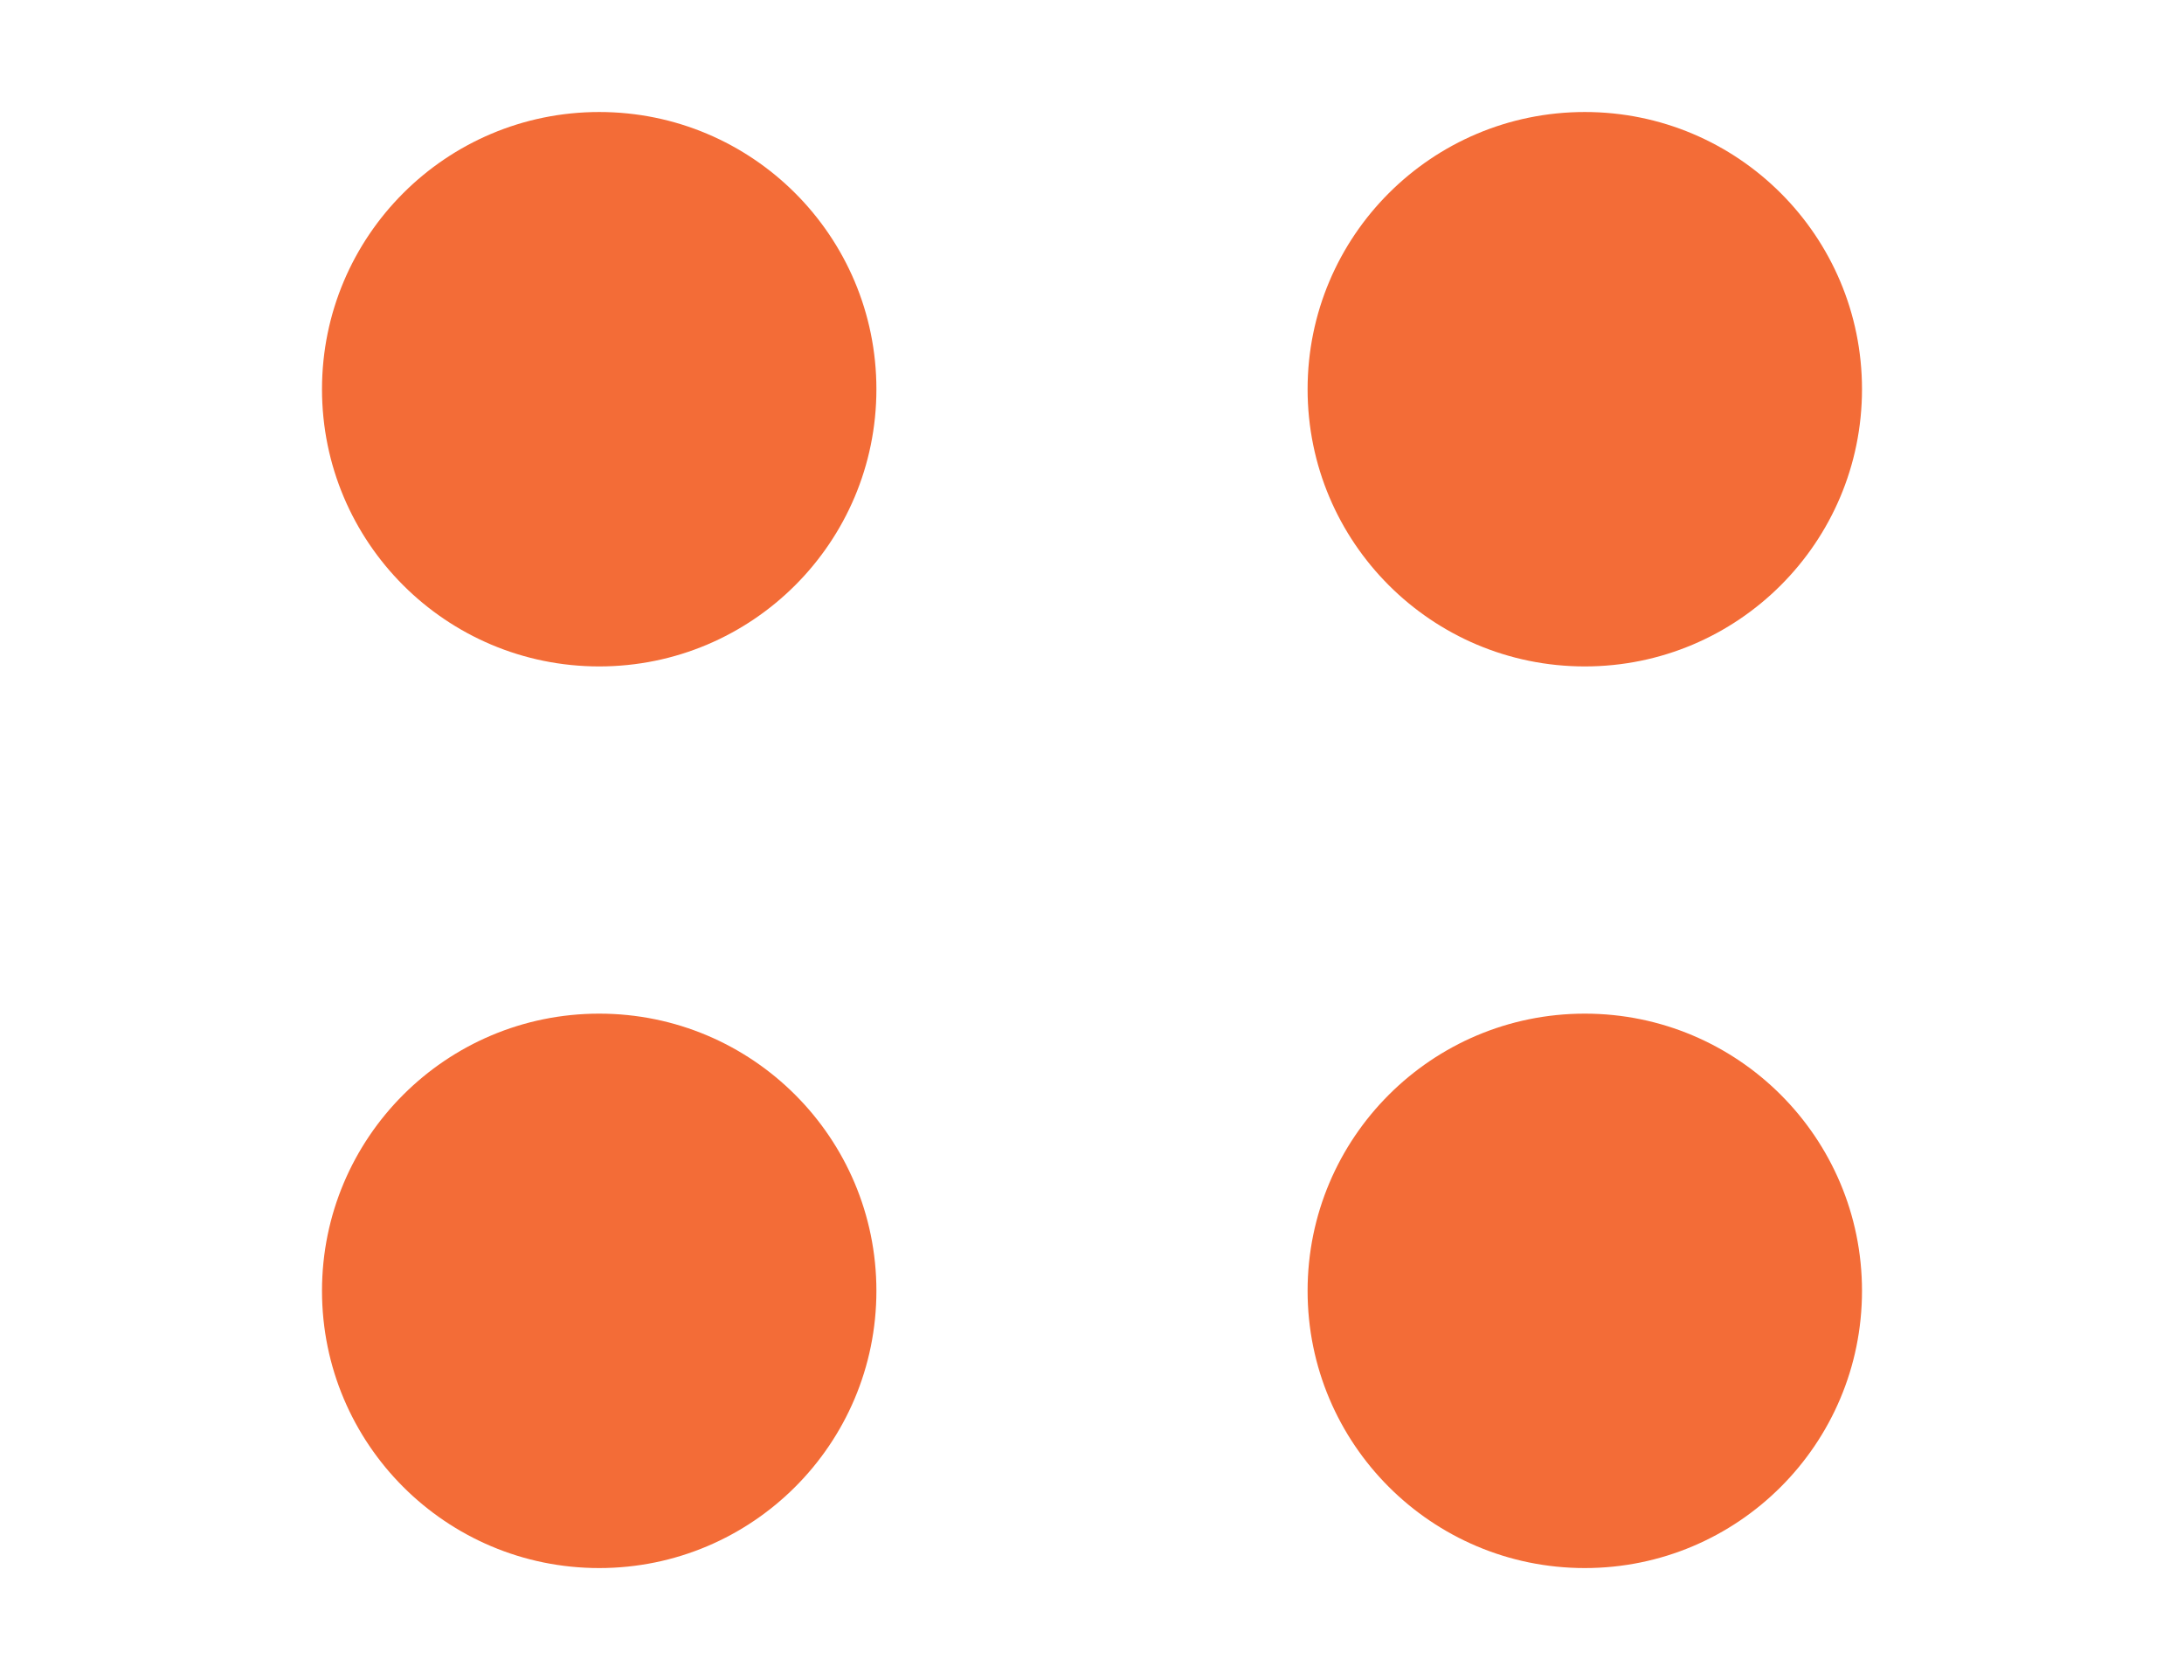
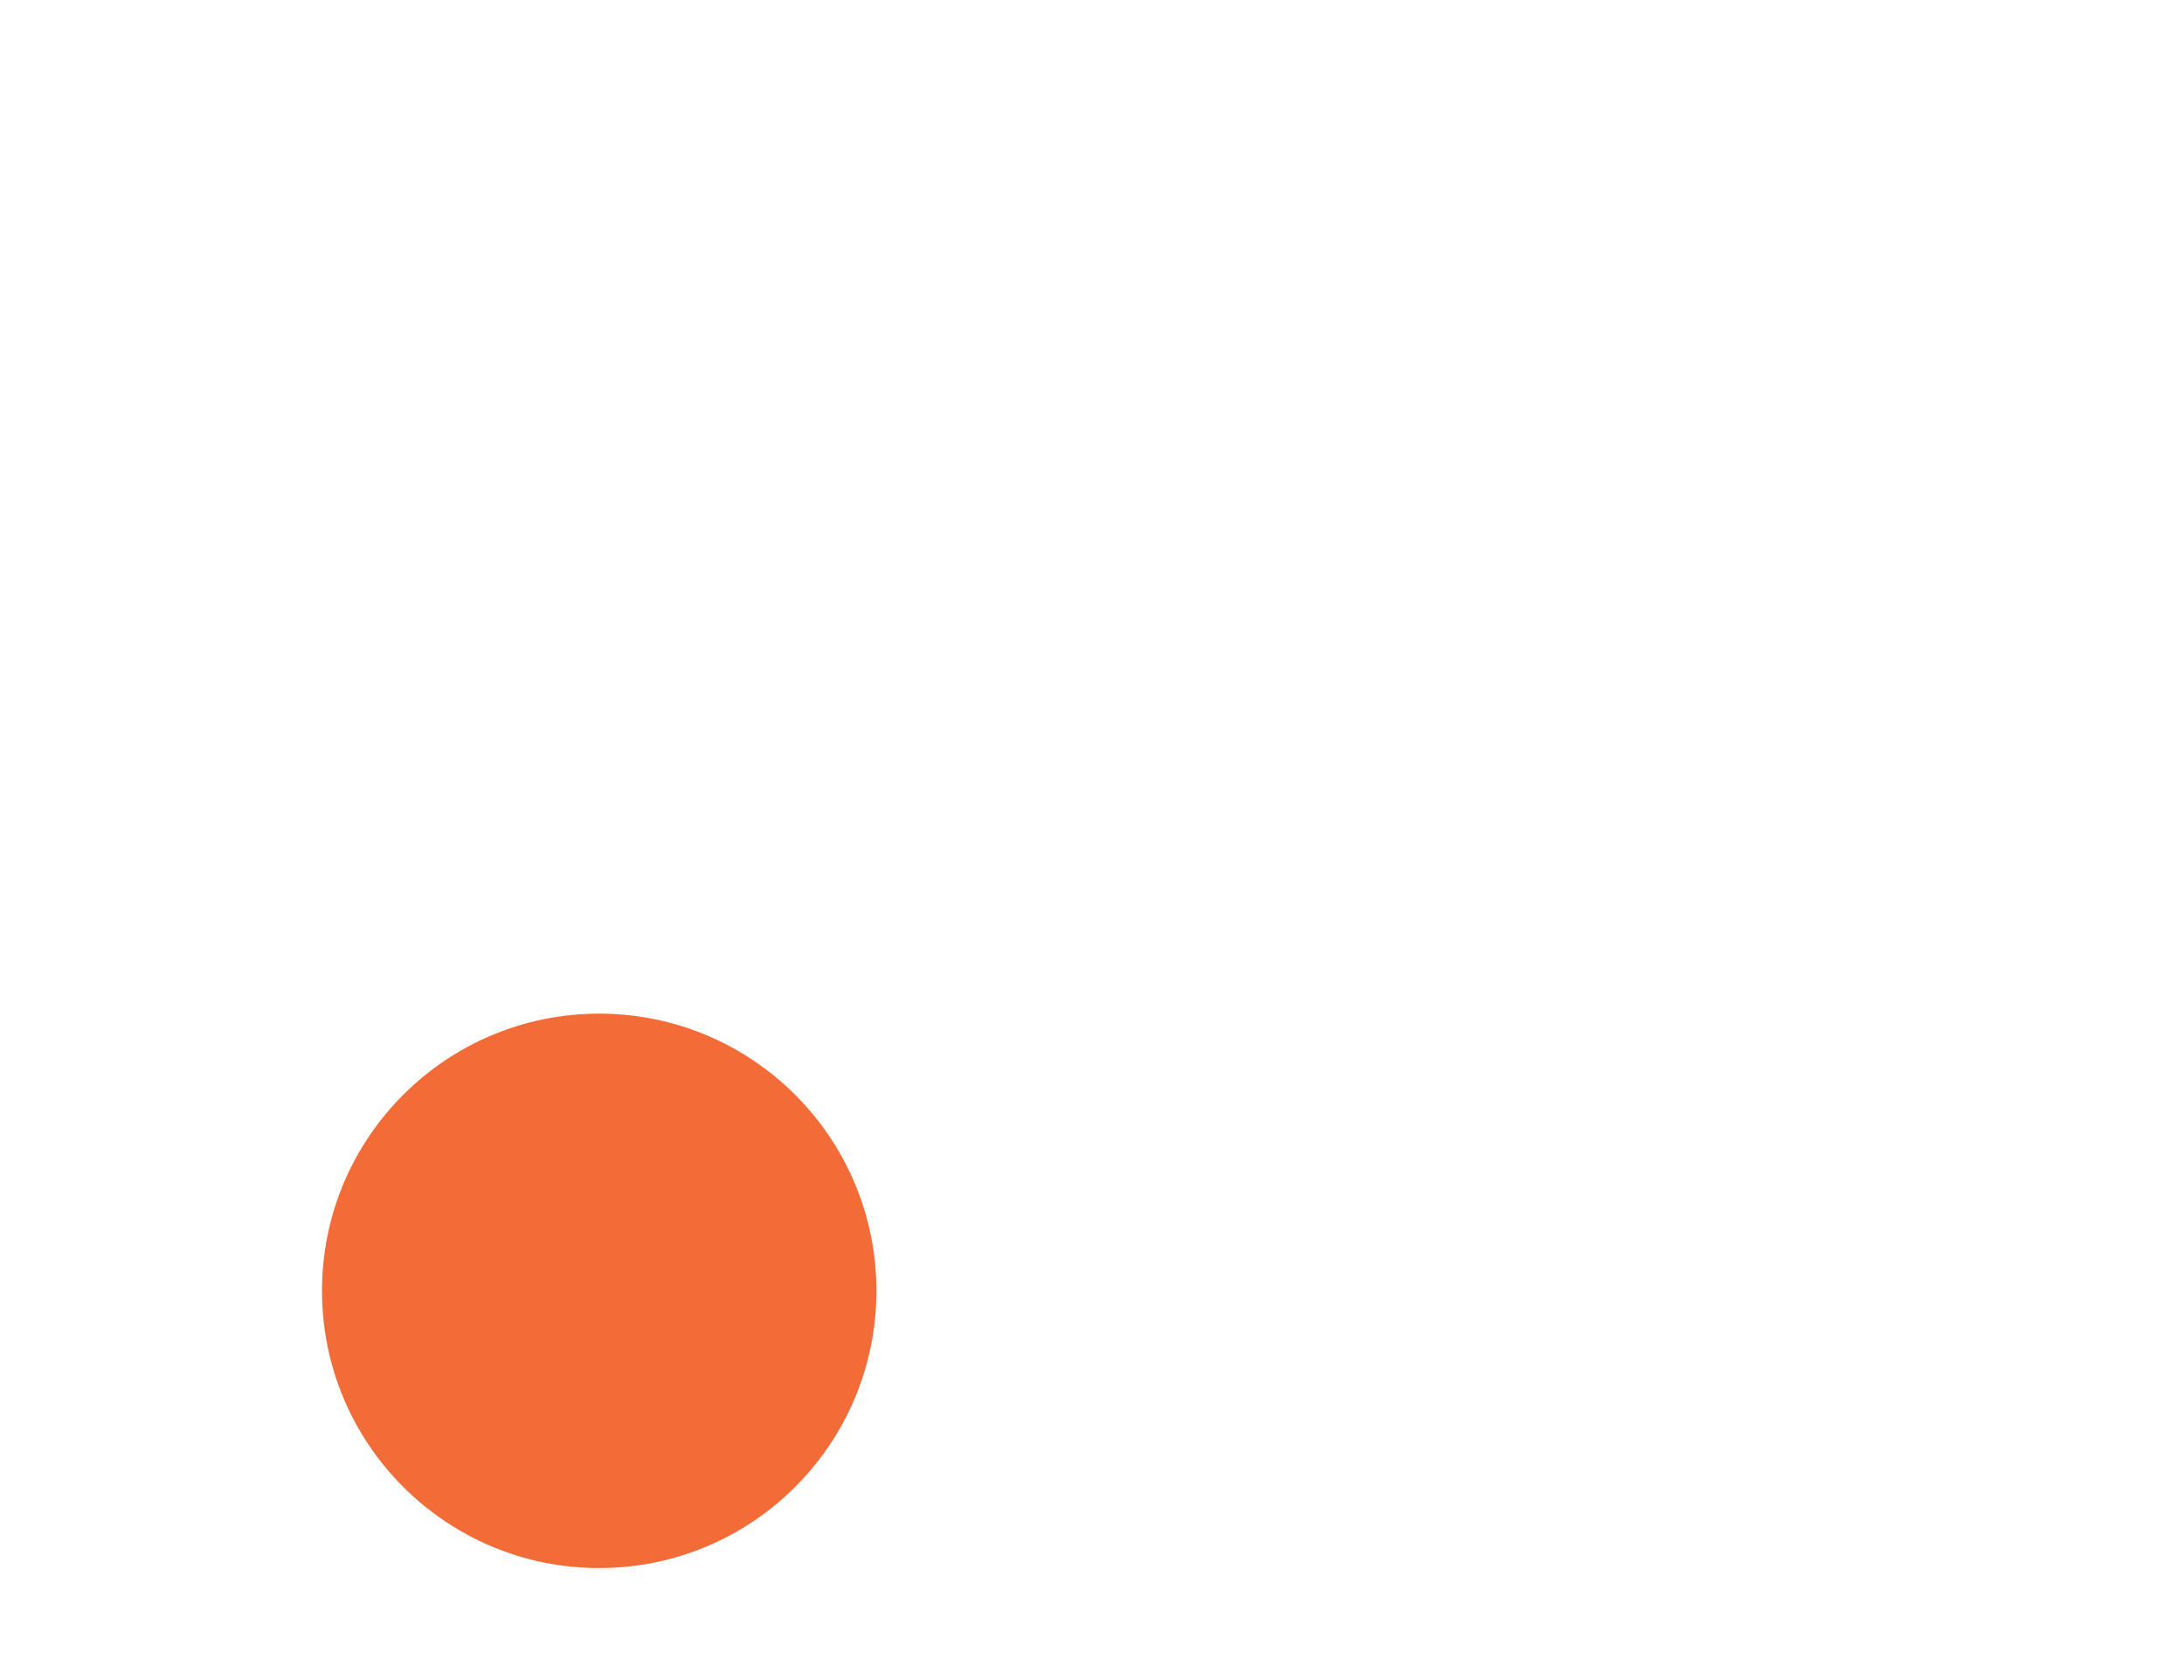
<svg xmlns="http://www.w3.org/2000/svg" version="1.1" id="Livello_1" x="0px" y="0px" viewBox="0 0 78 60" style="enable-background:new 0 0 78 60;" xml:space="preserve">
  <style type="text/css">
	.st0{fill:#F36C37;}
</style>
  <g>
-     <circle class="st0" cx="21.4" cy="13.9" r="9.9" />
    <circle class="st0" cx="21.4" cy="46.1" r="9.9" />
-     <circle class="st0" cx="56.6" cy="13.9" r="9.9" />
-     <circle class="st0" cx="56.6" cy="46.1" r="9.9" />
  </g>
</svg>